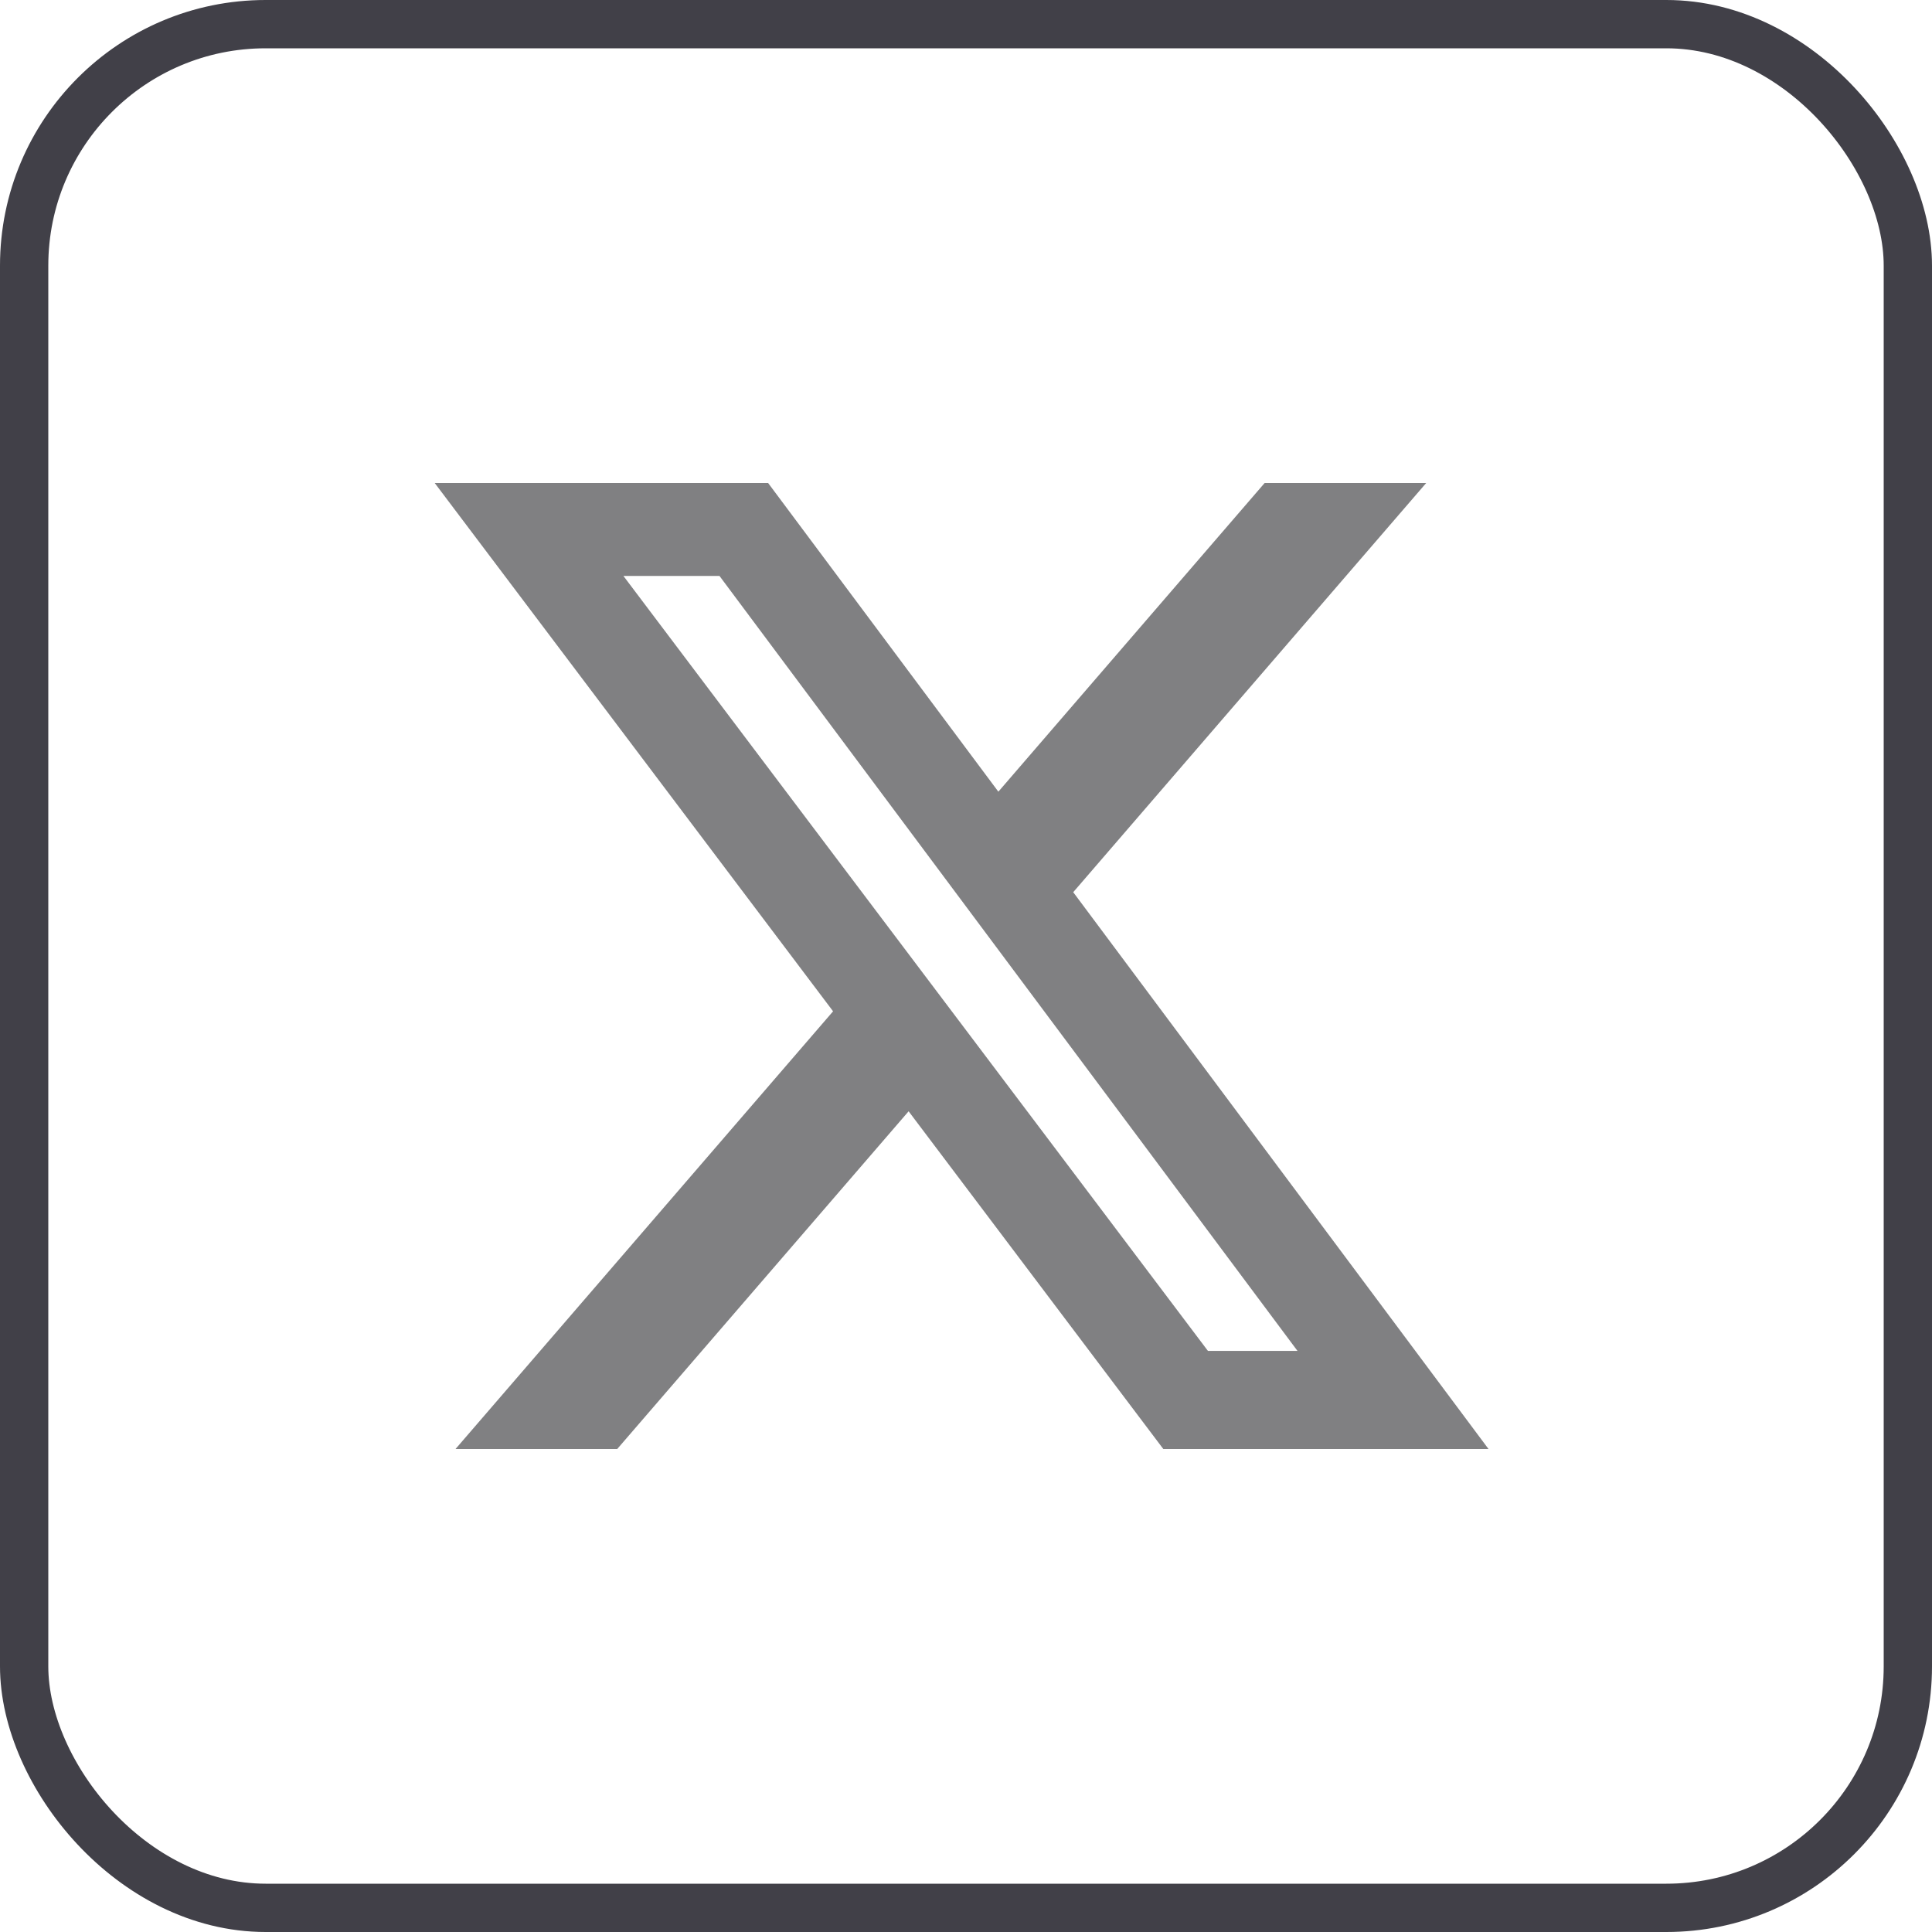
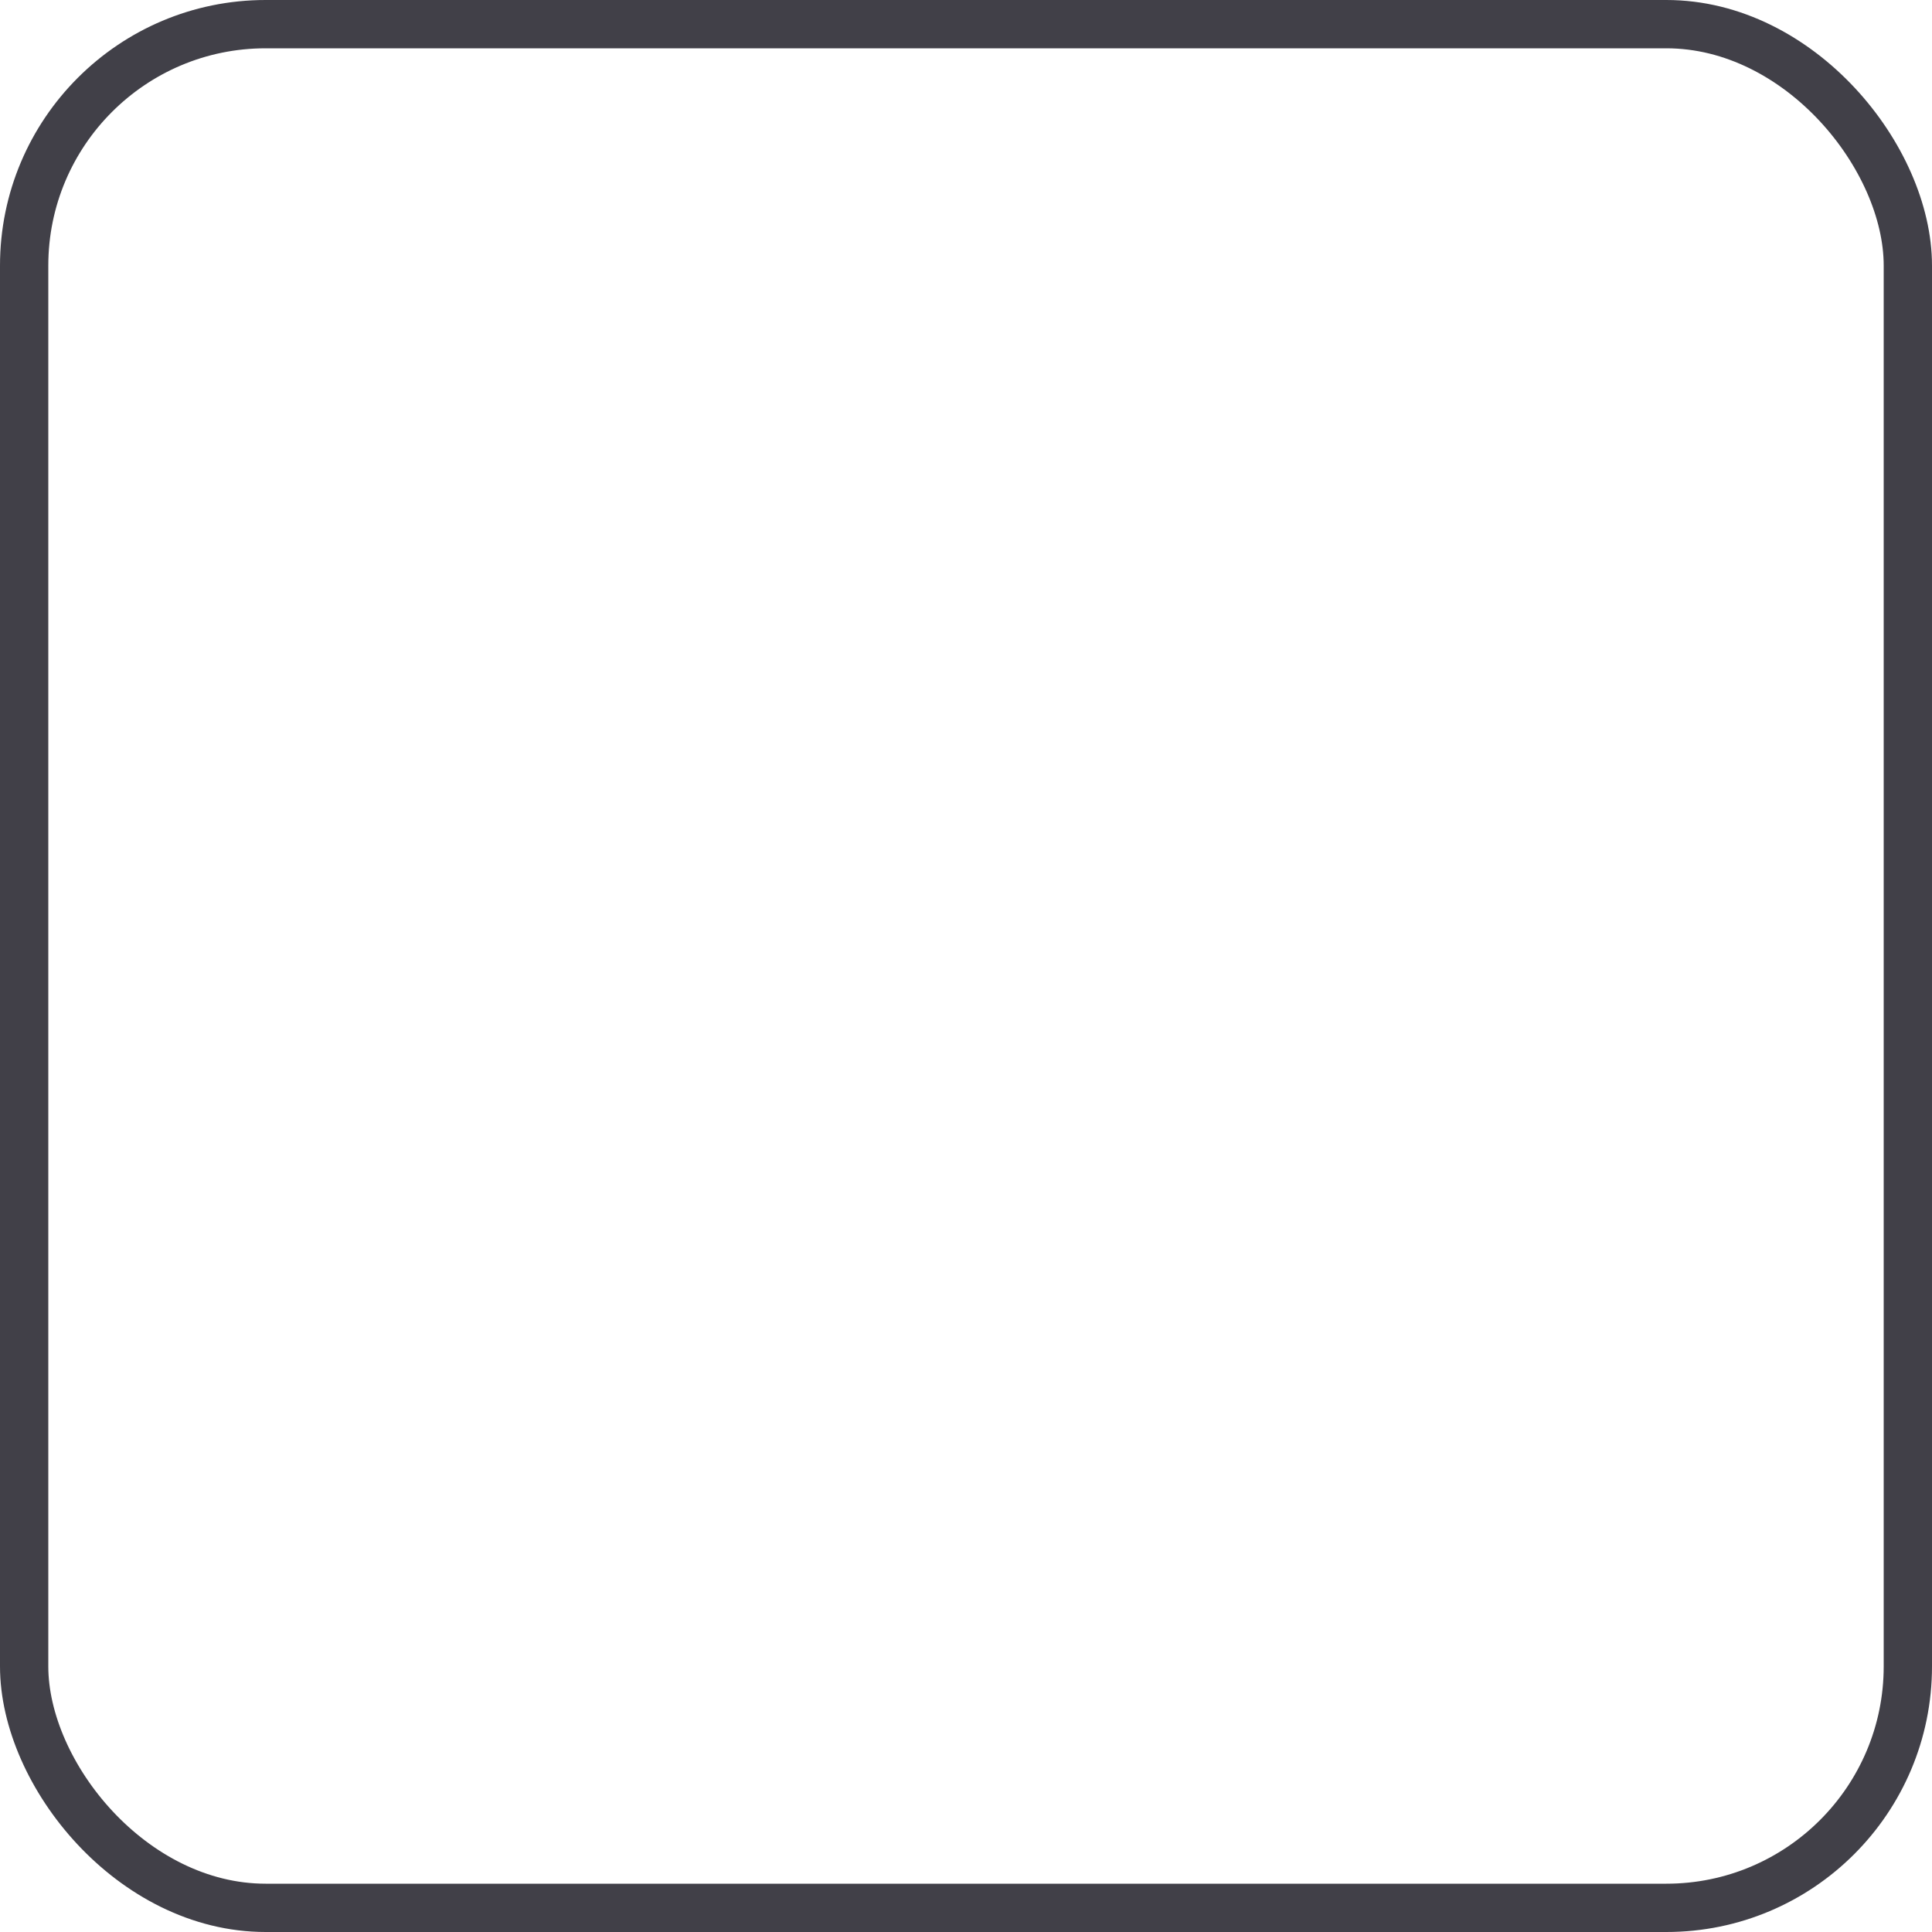
<svg xmlns="http://www.w3.org/2000/svg" width="40px" height="40px" viewBox="0 0 40 40" version="1.1">
  <title>icon-x</title>
  <g id="Page-1" stroke="none" stroke-width="1" fill="none" fill-rule="evenodd">
    <g id="icon-x">
      <rect id="Rectangle" stroke="#414048" x="0.5" y="0.5" width="39" height="39" rx="5" />
      <g id="x-social-media-black-icon" transform="translate(9, 10)" fill="#808082">
-         <path d="M17.183,0 L20.528,0 L13.22,8.472 L21.818,20 L15.085,20 L9.812,13.008 L3.779,20 L0.431,20 L8.248,10.938 L0,0 L6.903,0 L11.67,6.391 L17.183,0 Z M16.009,17.969 L17.863,17.969 L5.896,1.924 L3.907,1.924 L16.009,17.969 Z" id="Shape" />
-       </g>
+         </g>
    </g>
  </g>
</svg>